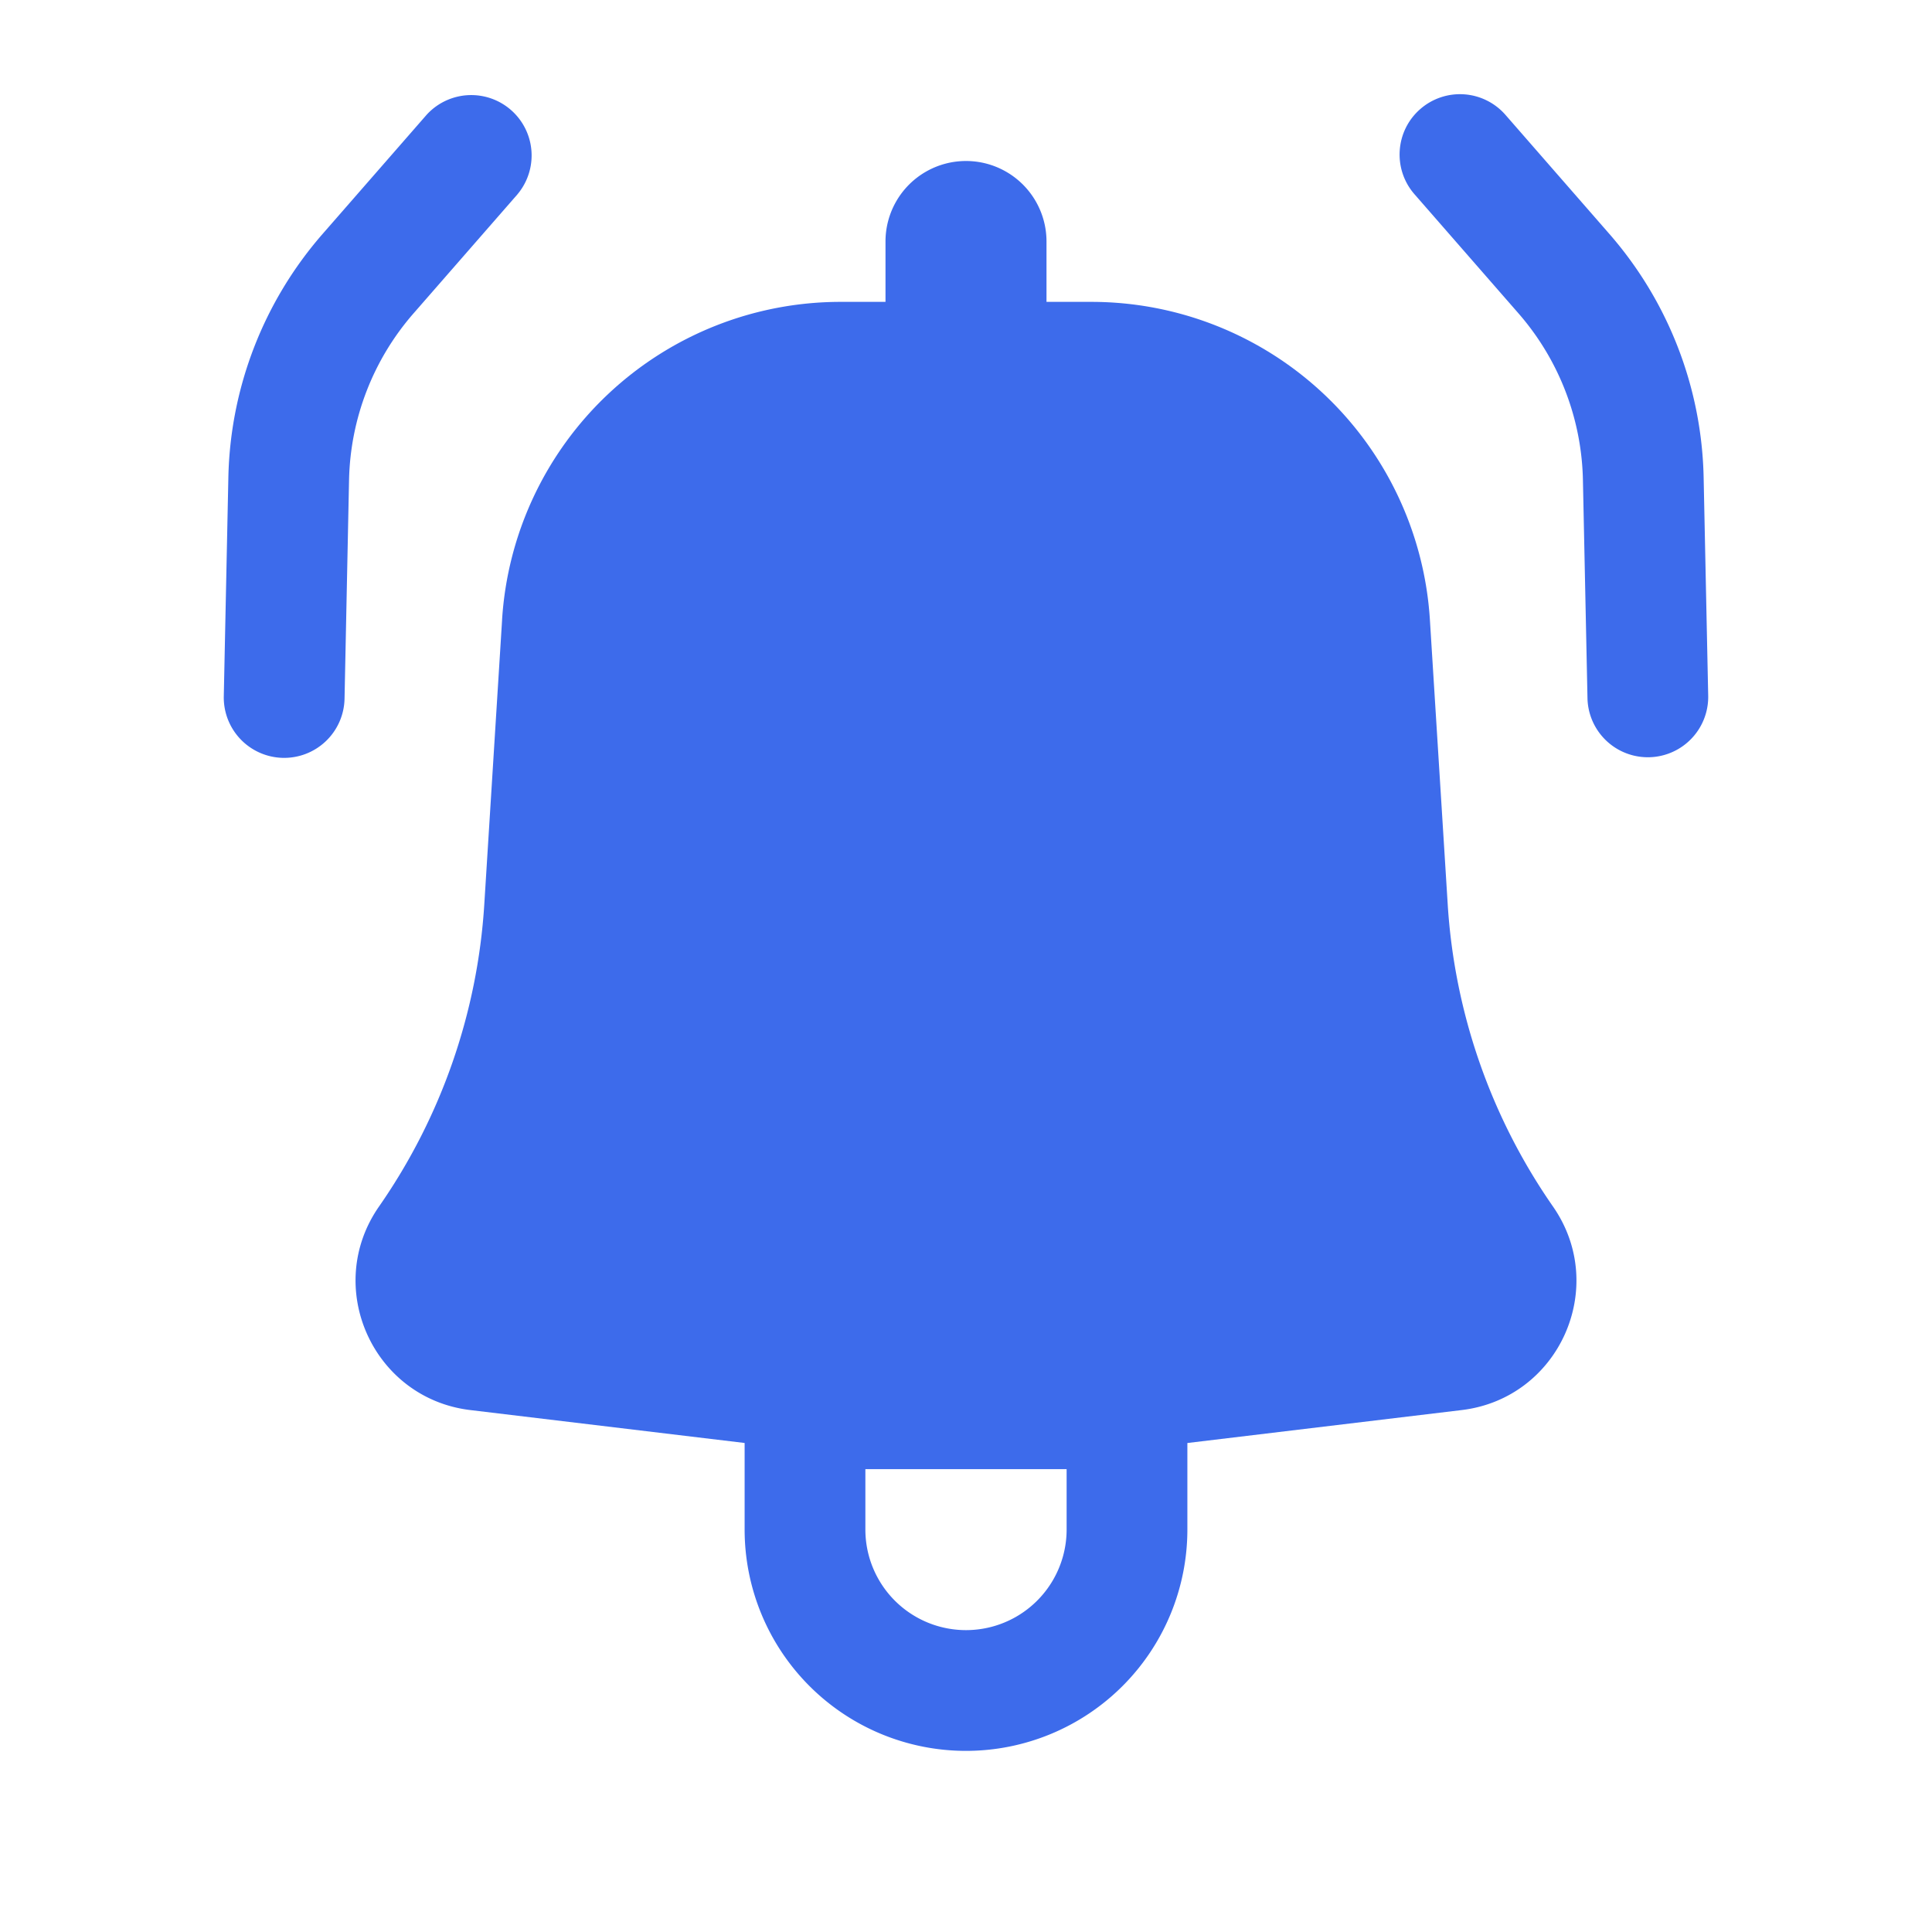
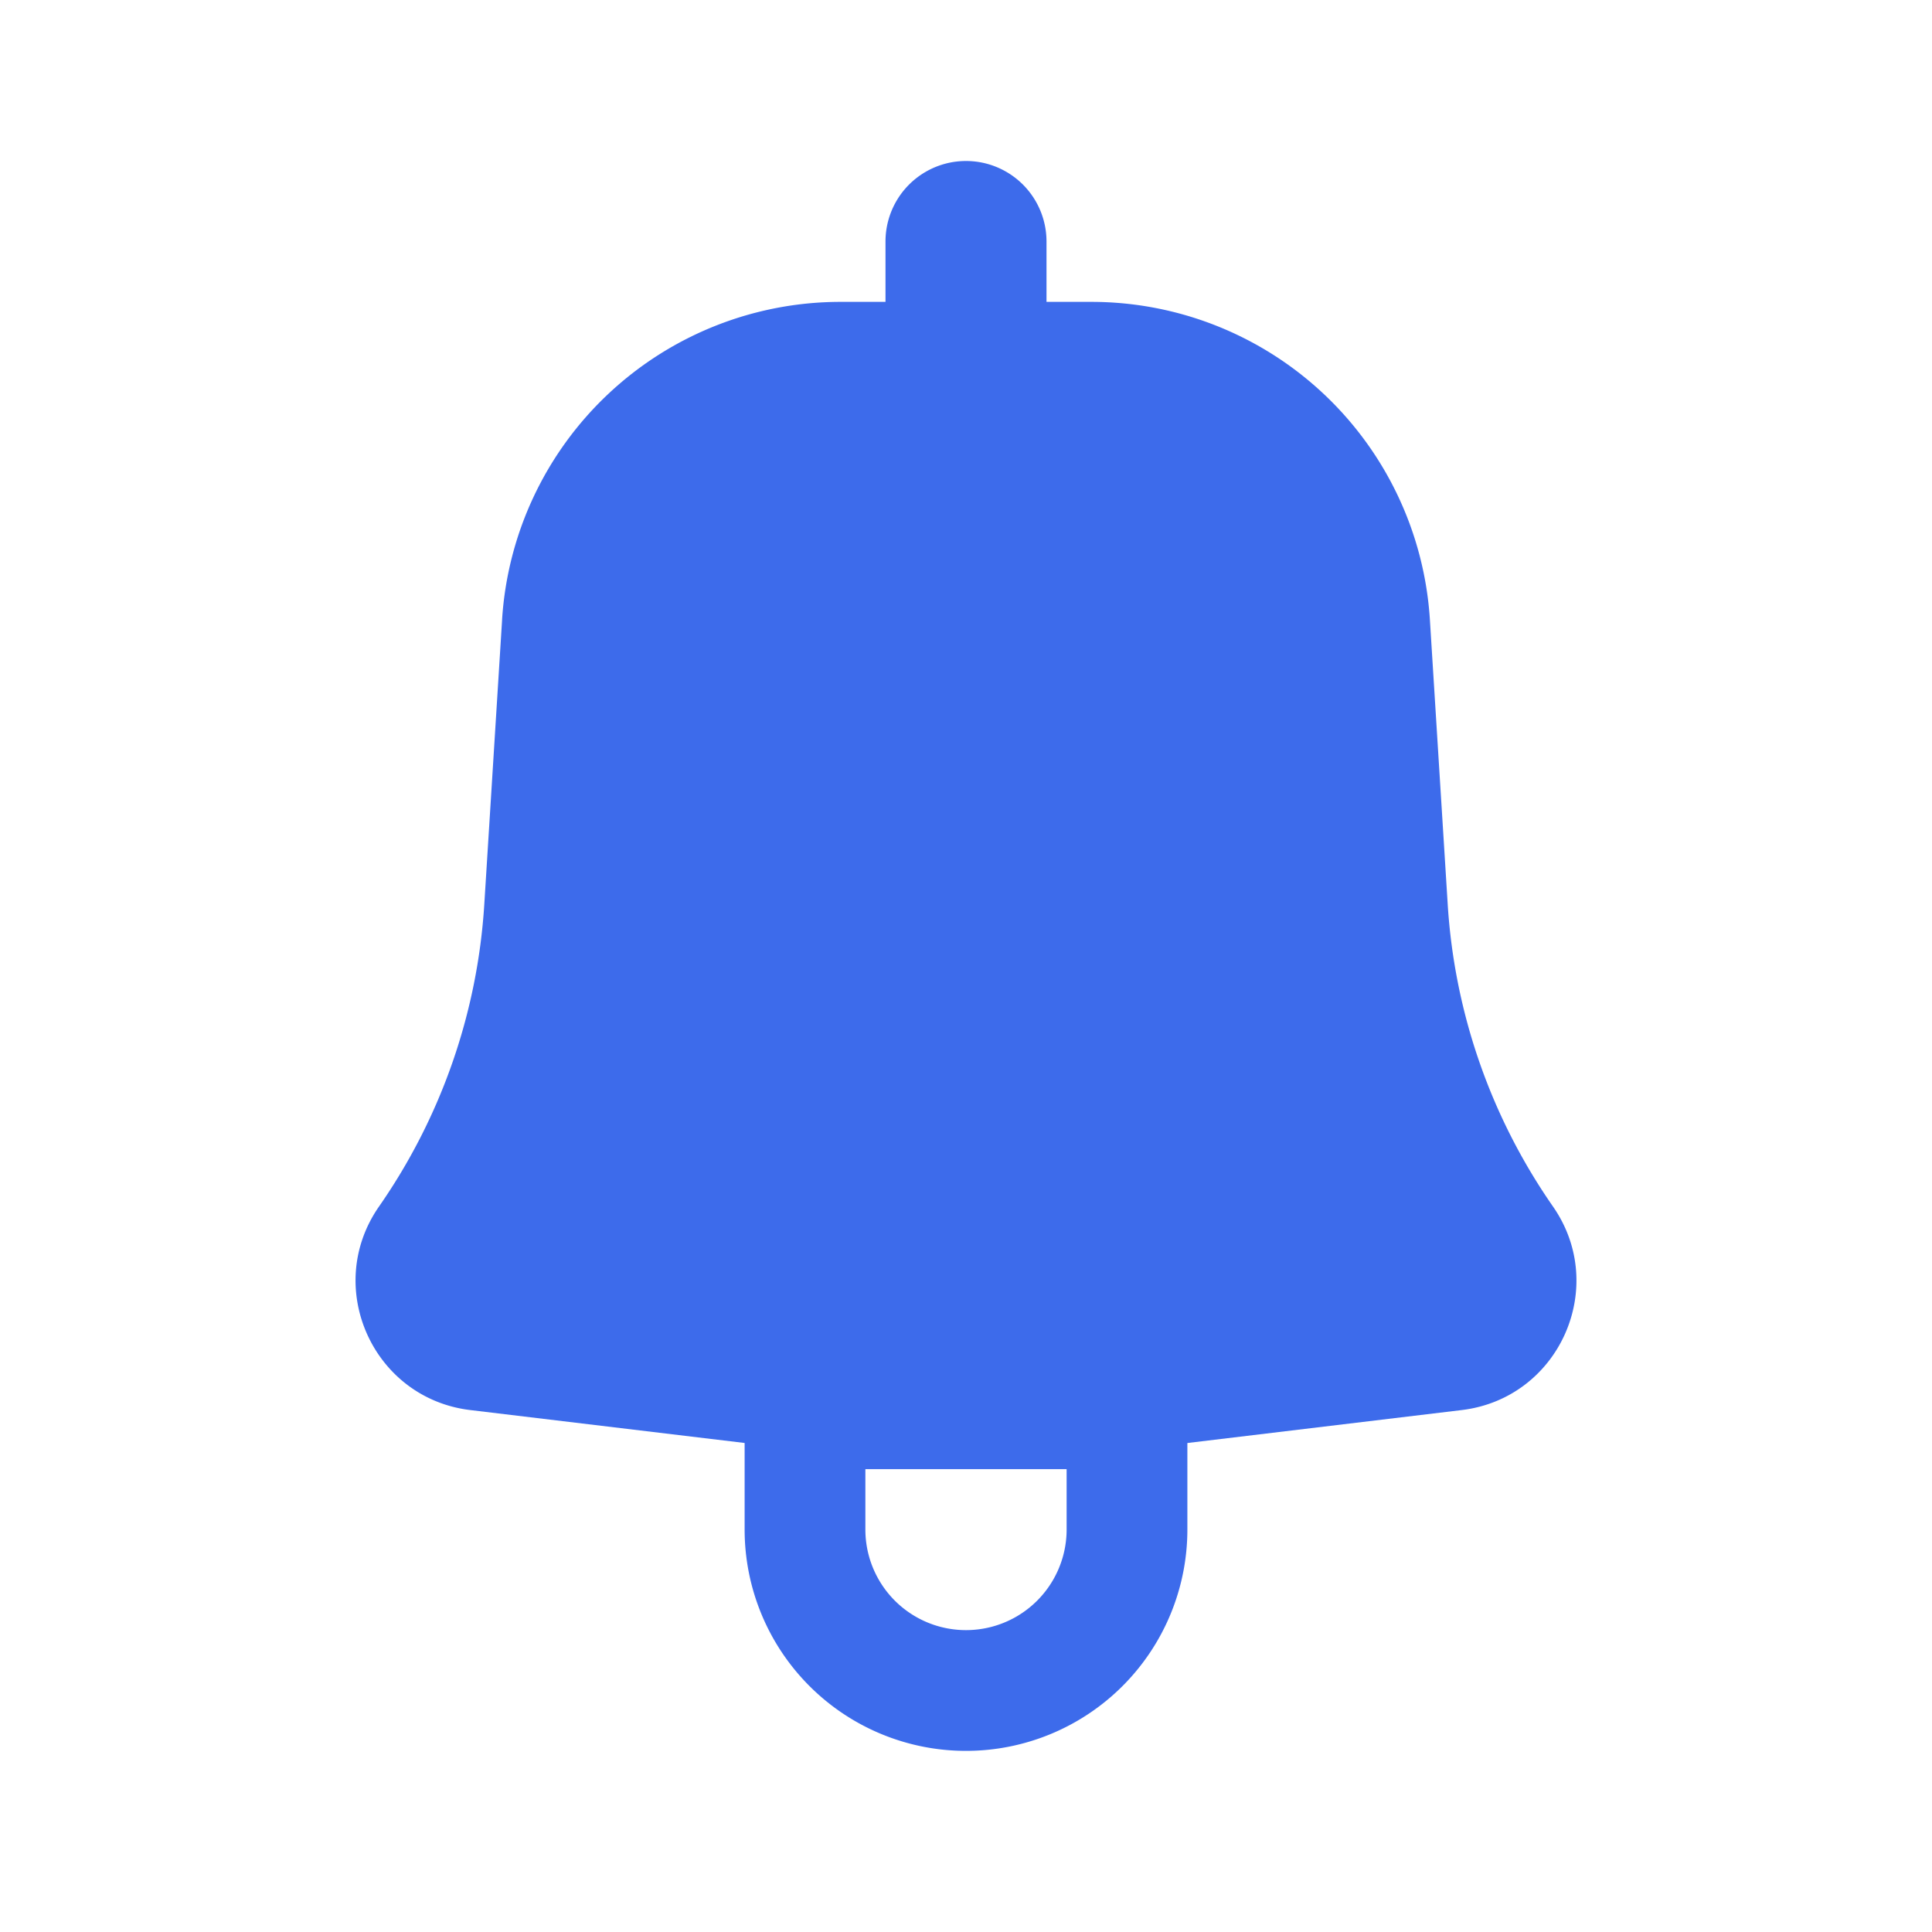
<svg xmlns="http://www.w3.org/2000/svg" width="60" height="60" fill="none">
-   <path d="M16.072 6.032a1.875 1.875 0 00-2.825-2.465l-3.23 3.7a11.875 11.875 0 00-2.925 7.56l-.142 6.795a1.875 1.875 0 103.75.078l.14-6.794a8.125 8.125 0 012.002-5.173l3.23-3.7z" fill="#3D6BEB" />
  <path fill-rule="evenodd" clip-rule="evenodd" d="M15.592 19.252a10.534 10.534 0 0110.514-9.877H27.5V7.5a2.5 2.5 0 115 0v1.875h1.394a10.534 10.534 0 0110.513 9.877l.553 8.834a18.442 18.442 0 003.269 9.383c1.742 2.503.191 5.96-2.836 6.322l-8.518 1.023V47.5a6.875 6.875 0 01-13.75 0v-2.687l-8.518-1.022c-3.027-.363-4.578-3.82-2.836-6.322a18.443 18.443 0 003.269-9.383l.553-8.834zM26.875 47.5a3.125 3.125 0 106.25 0v-1.875h-6.25V47.5z" fill="#3D6BEB" />
-   <path d="M44.108 3.387c-.78.68-.861 1.865-.18 2.645l3.23 3.7a8.124 8.124 0 012.001 5.174l.142 6.794a1.875 1.875 0 003.749-.078l-.142-6.794a11.875 11.875 0 00-2.925-7.56l-3.23-3.701a1.875 1.875 0 00-2.645-.18z" fill="#3D6BEB" />
</svg>